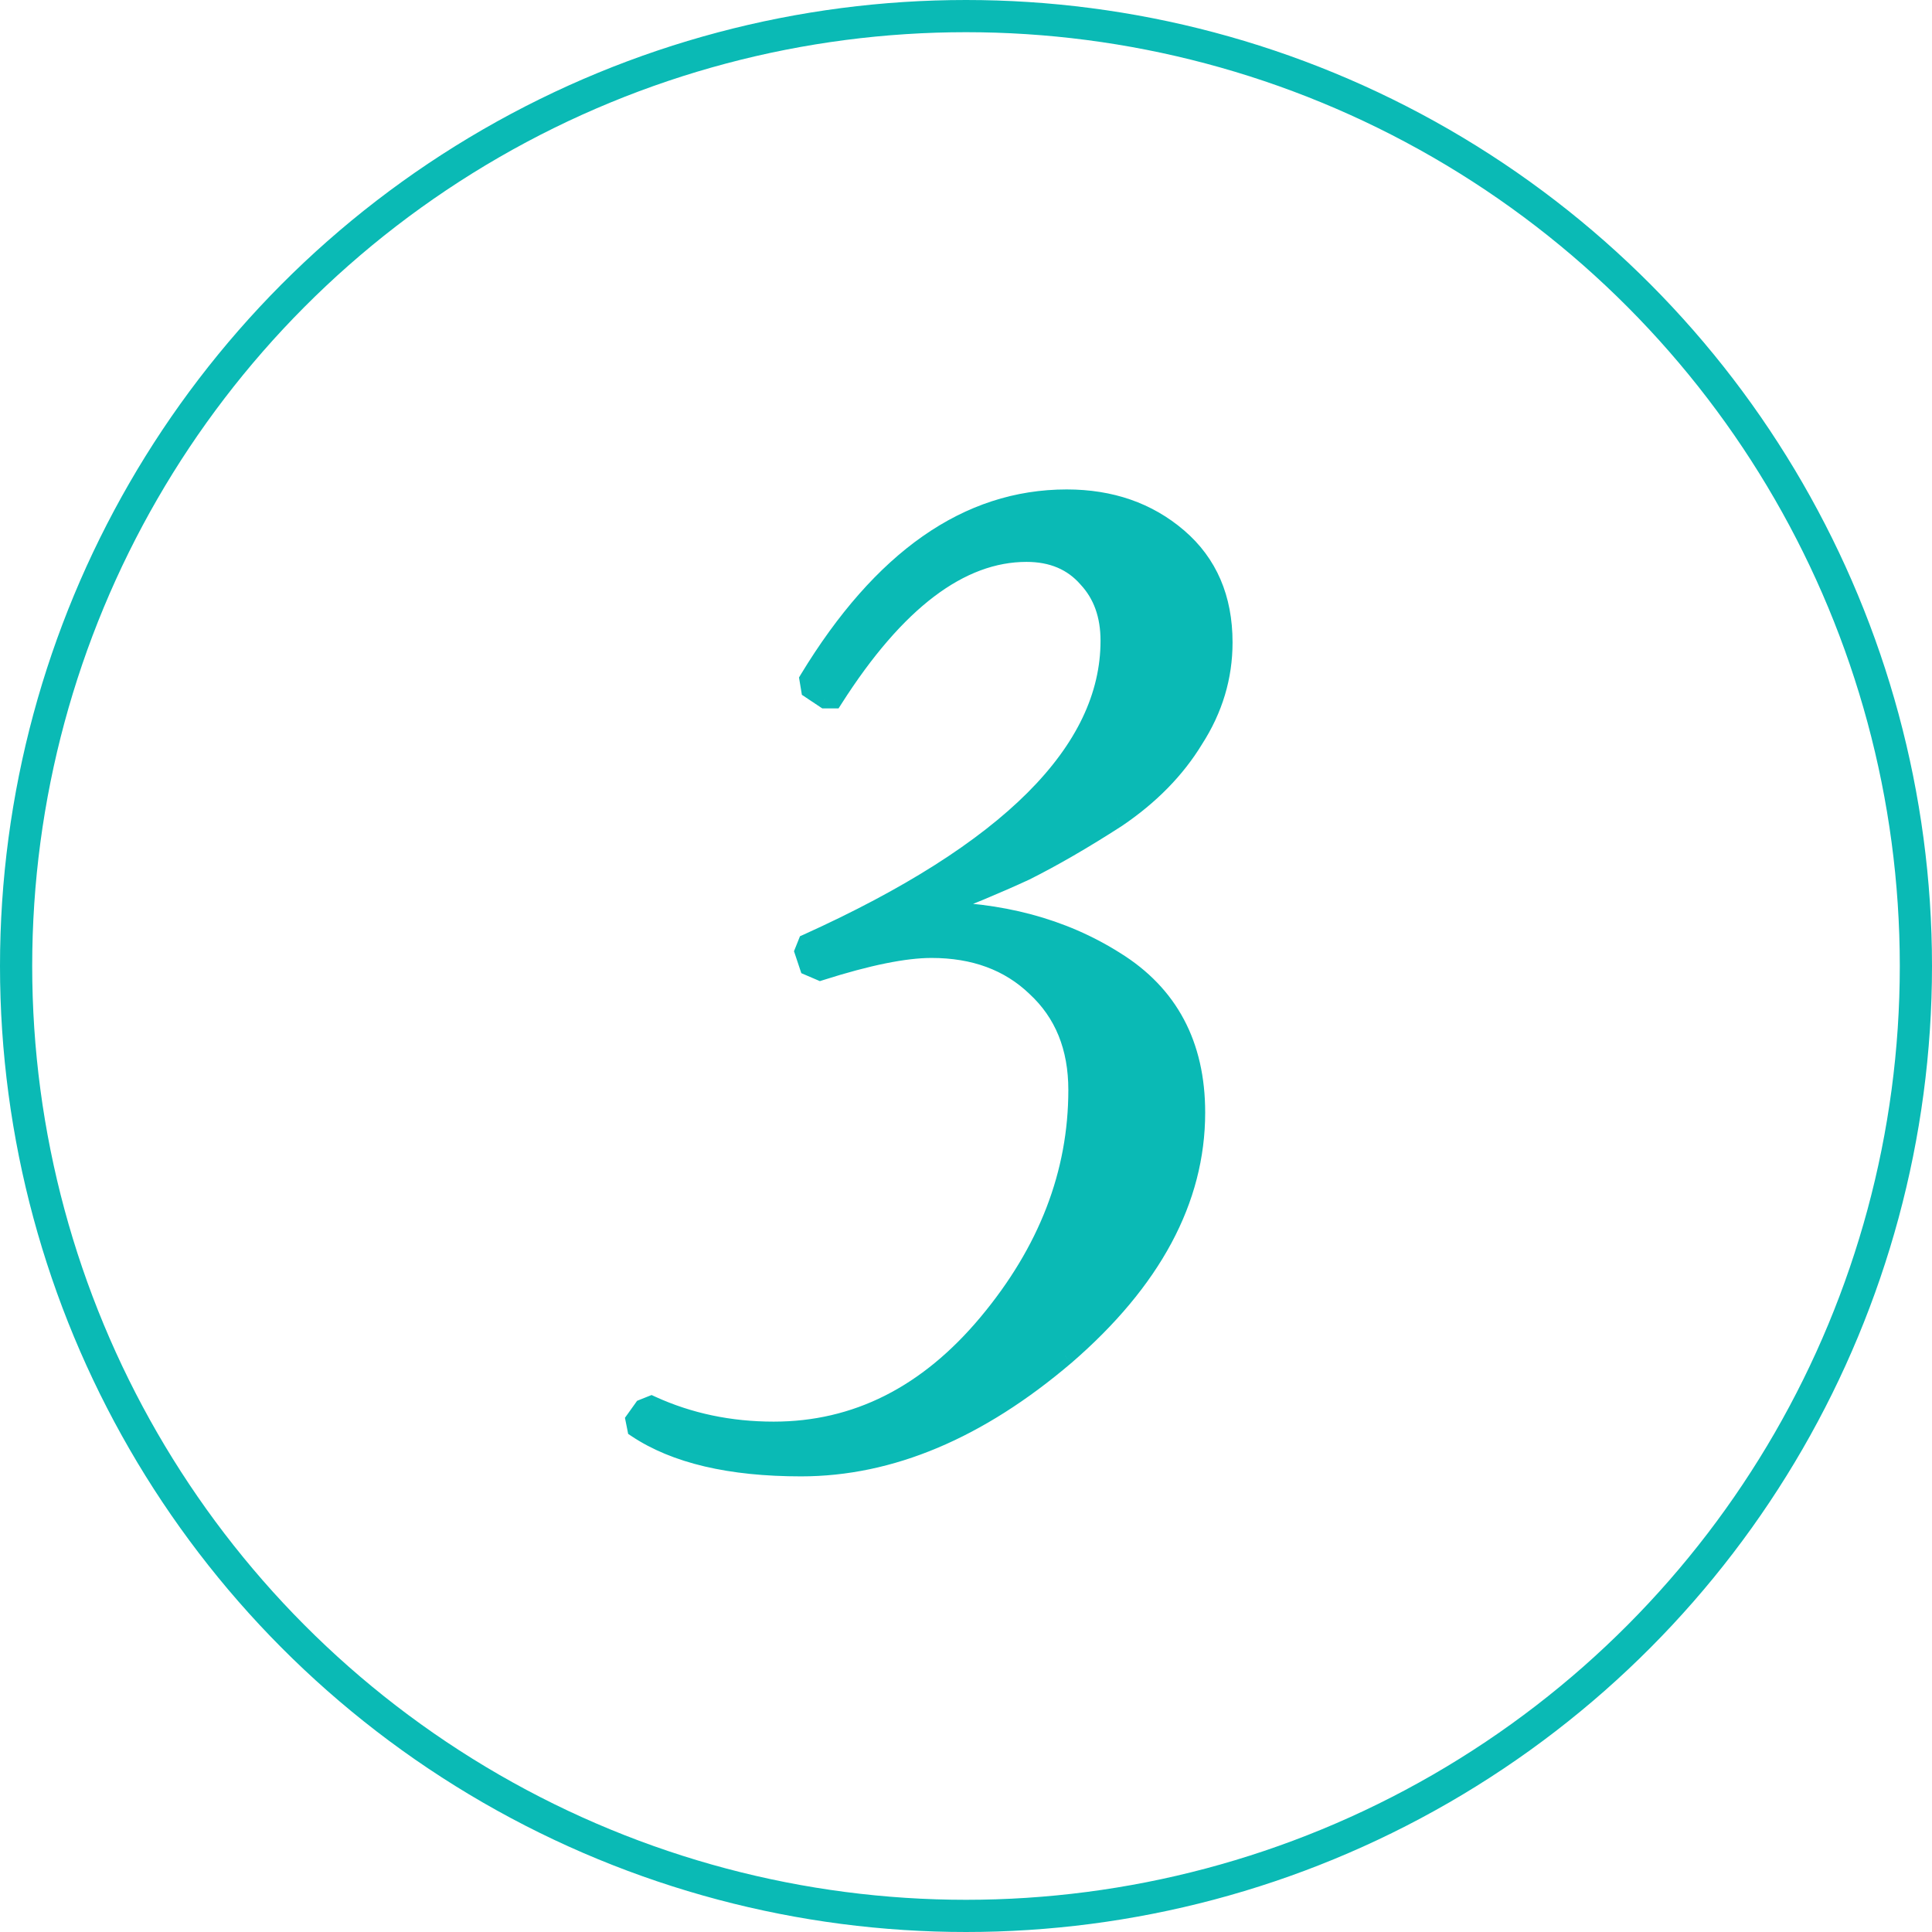
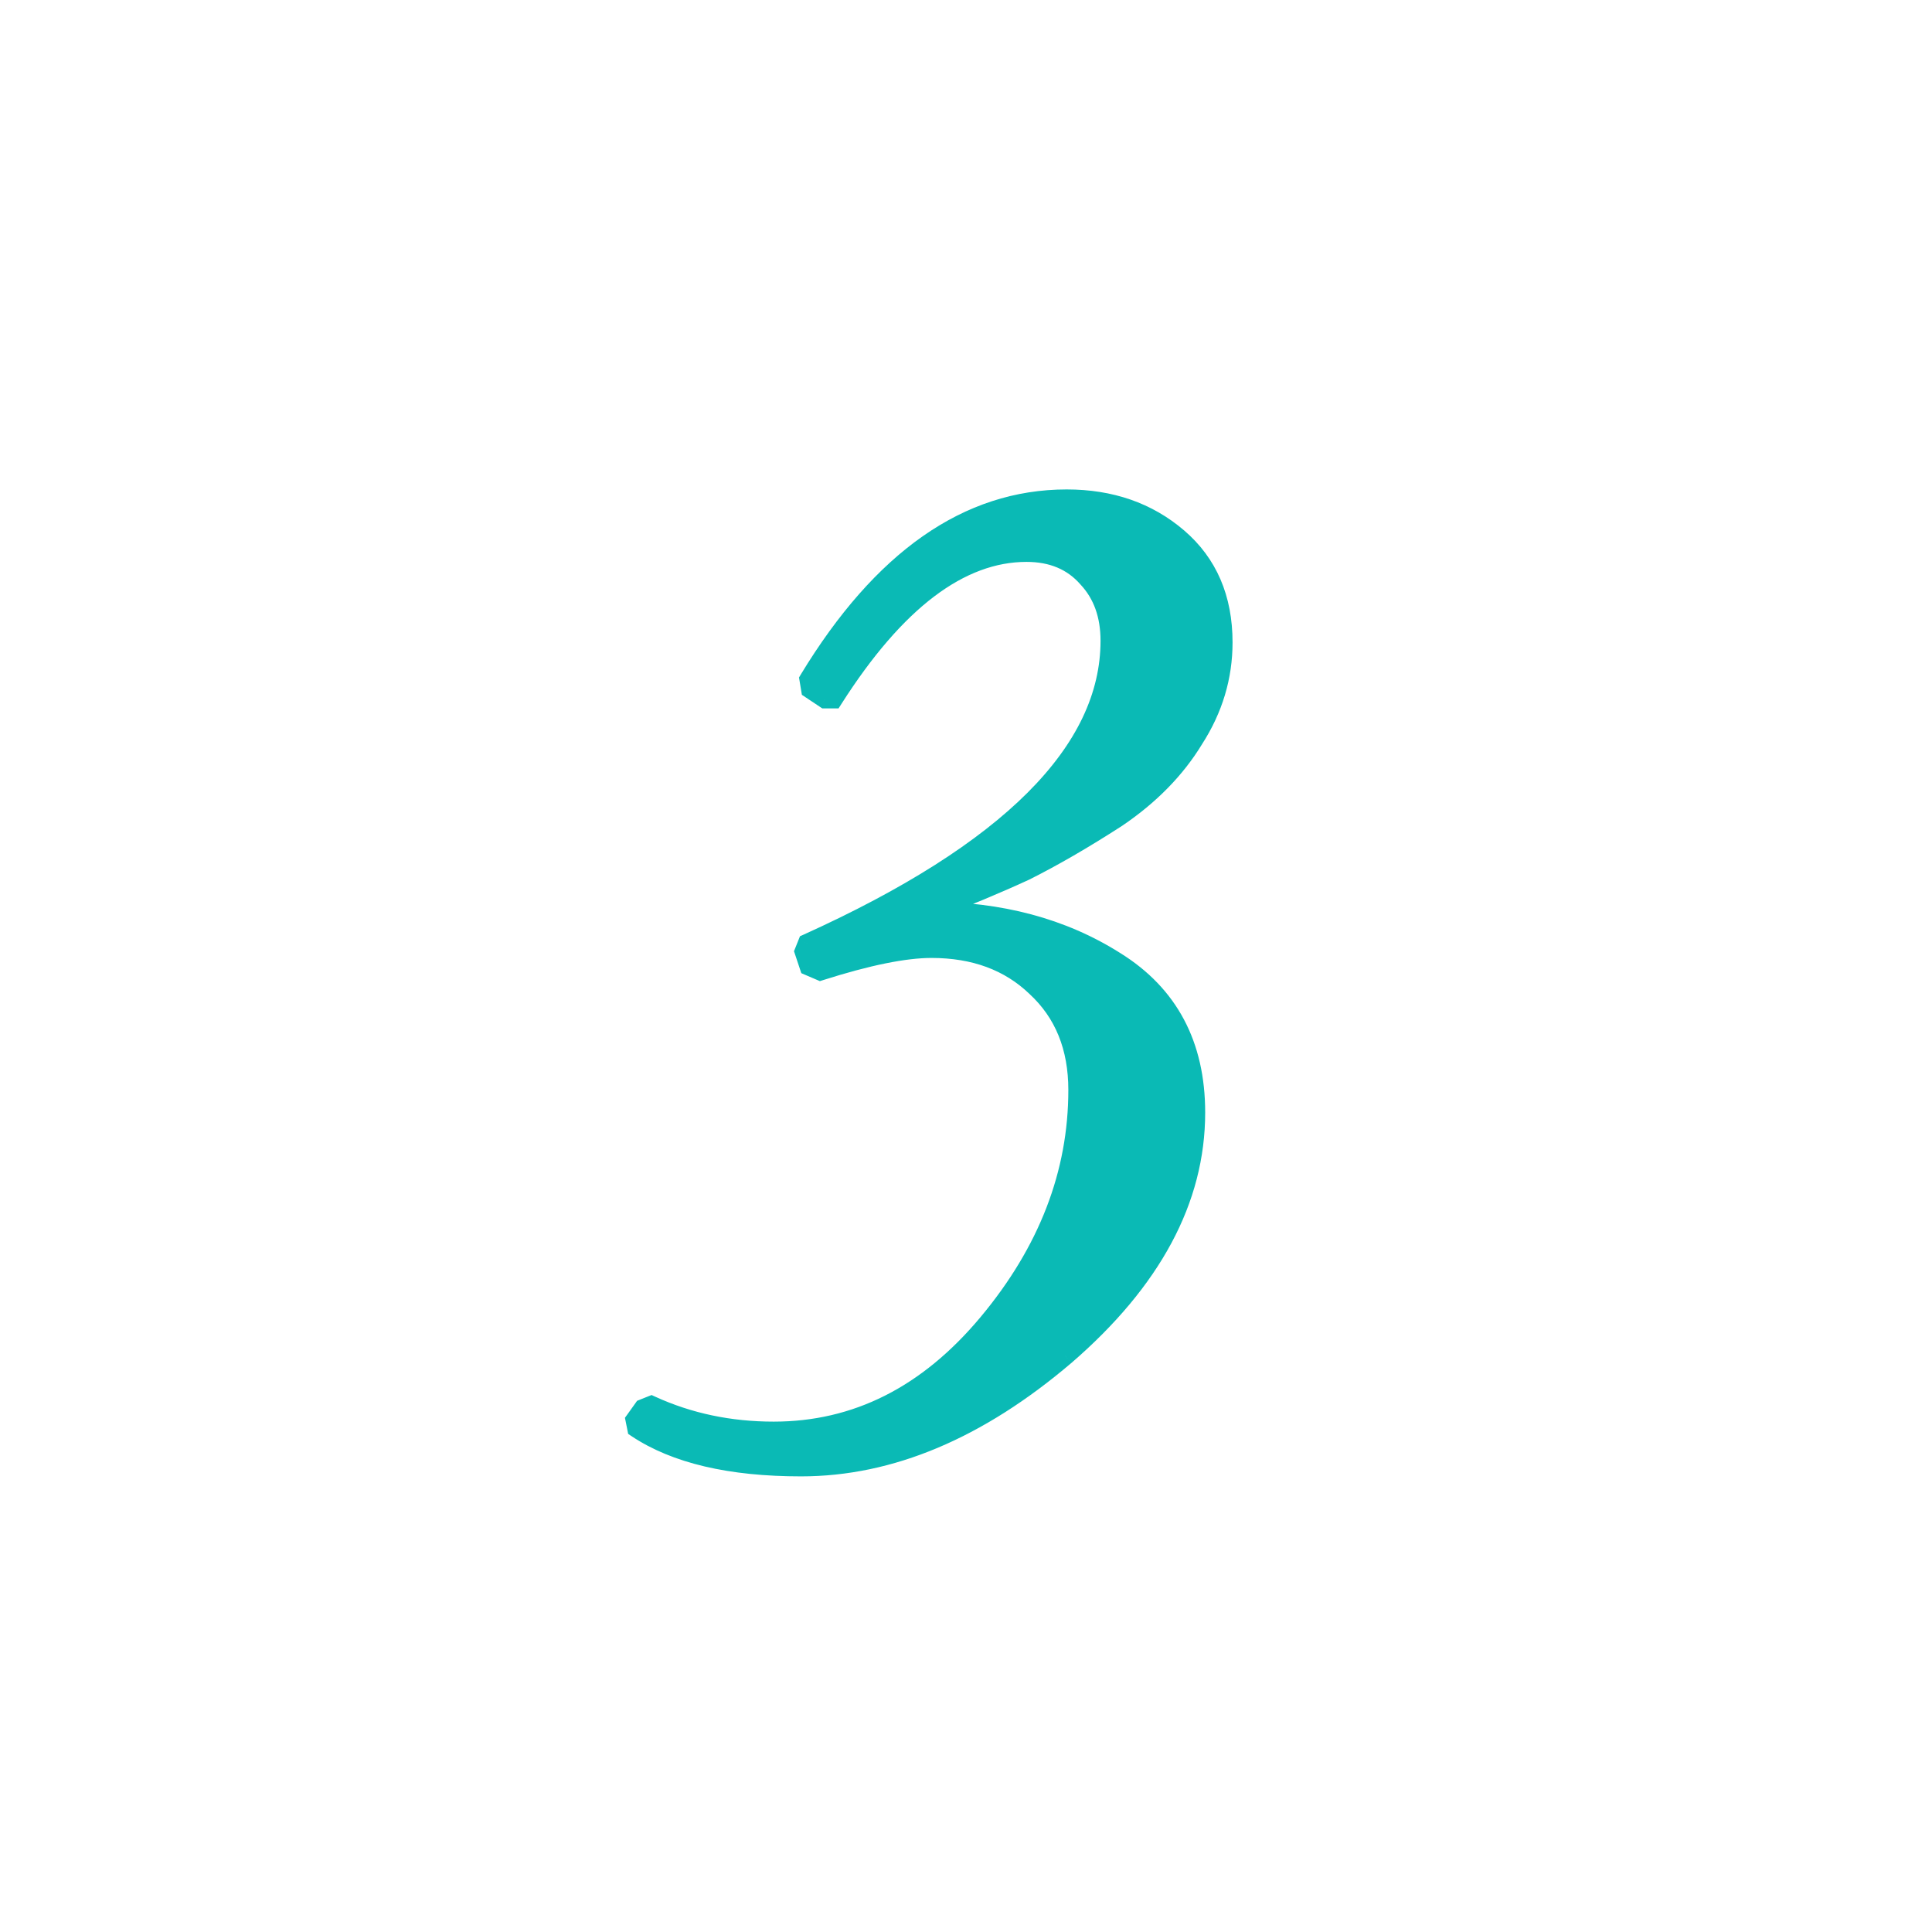
<svg xmlns="http://www.w3.org/2000/svg" width="60" height="60" viewBox="0 0 60 60" fill="none">
-   <circle cx="30" cy="30" r="29.5" stroke="#0ABAB5" />
  <path d="M37.978 19.95C37.978 21.017 37.678 22.017 37.078 22.95C36.511 23.883 35.711 24.7 34.678 25.4C33.644 26.067 32.694 26.617 31.828 27.05C30.961 27.45 29.961 27.867 28.828 28.3C31.061 28.3 32.994 28.817 34.628 29.85C36.294 30.883 37.128 32.45 37.128 34.55C37.128 37.25 35.778 39.767 33.078 42.1C30.378 44.4 27.644 45.55 24.878 45.55C22.678 45.55 20.978 45.15 19.778 44.35L19.728 44.1L19.978 43.75L20.228 43.65C21.394 44.183 22.661 44.45 24.028 44.45C26.594 44.45 28.811 43.333 30.678 41.1C32.544 38.867 33.478 36.45 33.478 33.85C33.478 32.517 33.044 31.45 32.178 30.65C31.344 29.85 30.261 29.45 28.928 29.45C28.094 29.45 26.944 29.683 25.478 30.15L25.128 30L24.978 29.55L25.078 29.3C31.344 26.467 34.478 23.333 34.478 19.9C34.478 19.1 34.244 18.45 33.778 17.95C33.311 17.417 32.678 17.15 31.878 17.15C29.811 17.15 27.811 18.667 25.878 21.7H25.628L25.178 21.4L25.128 21.1C27.394 17.367 30.061 15.5 33.128 15.5C34.494 15.5 35.644 15.9 36.578 16.7C37.511 17.5 37.978 18.583 37.978 19.95Z" fill="#0ABAB5" />
  <path d="M37.078 22.95L36.825 22.788L36.821 22.794L37.078 22.95ZM34.678 25.4L34.84 25.652L34.846 25.648L34.678 25.4ZM31.828 27.05L31.953 27.323L31.962 27.318L31.828 27.05ZM28.828 28.3L28.721 28.02L28.828 28.6V28.3ZM34.628 29.85L34.467 30.104L34.47 30.105L34.628 29.85ZM33.078 42.1L33.272 42.328L33.274 42.327L33.078 42.1ZM19.778 44.35L19.484 44.409L19.508 44.531L19.611 44.6L19.778 44.35ZM19.728 44.1L19.484 43.926L19.408 44.031L19.434 44.159L19.728 44.1ZM19.978 43.75L19.866 43.471L19.785 43.504L19.734 43.576L19.978 43.75ZM20.228 43.65L20.352 43.377L20.236 43.324L20.116 43.371L20.228 43.65ZM30.678 41.1L30.448 40.908L30.448 40.908L30.678 41.1ZM32.178 30.65L31.97 30.866L31.974 30.87L32.178 30.65ZM25.478 30.15L25.36 30.426L25.462 30.47L25.569 30.436L25.478 30.15ZM25.128 30L24.843 30.095L24.886 30.223L25.01 30.276L25.128 30ZM24.978 29.55L24.699 29.439L24.658 29.541L24.693 29.645L24.978 29.55ZM25.078 29.3L24.954 29.027L24.844 29.076L24.799 29.189L25.078 29.3ZM33.778 17.95L33.552 18.148L33.558 18.155L33.778 17.95ZM25.878 21.7V22H26.042L26.131 21.861L25.878 21.7ZM25.628 21.7L25.461 21.95L25.537 22H25.628V21.7ZM25.178 21.4L24.882 21.449L24.903 21.578L25.011 21.65L25.178 21.4ZM25.128 21.1L24.871 20.944L24.814 21.04L24.832 21.149L25.128 21.1ZM36.578 16.7L36.383 16.928L36.383 16.928L36.578 16.7ZM37.678 19.95C37.678 20.957 37.396 21.901 36.825 22.788L37.33 23.112C37.96 22.133 38.278 21.077 38.278 19.95H37.678ZM36.821 22.794C36.28 23.686 35.512 24.472 34.51 25.152L34.846 25.648C35.91 24.928 36.742 24.081 37.334 23.106L36.821 22.794ZM34.515 25.148C33.489 25.81 32.548 26.354 31.694 26.782L31.962 27.318C32.84 26.879 33.8 26.323 34.84 25.652L34.515 25.148ZM31.702 26.778C30.843 27.174 29.849 27.588 28.721 28.02L28.935 28.58C30.073 28.145 31.079 27.726 31.953 27.322L31.702 26.778ZM28.828 28.6C31.013 28.6 32.889 29.105 34.467 30.104L34.788 29.596C33.1 28.528 31.109 28 28.828 28V28.6ZM34.47 30.105C36.041 31.079 36.828 32.545 36.828 34.55H37.428C37.428 32.355 36.548 30.688 34.786 29.595L34.47 30.105ZM36.828 34.55C36.828 37.137 35.538 39.577 32.882 41.873L33.274 42.327C36.017 39.956 37.428 37.363 37.428 34.55H36.828ZM32.883 41.872C30.222 44.139 27.555 45.25 24.878 45.25V45.85C27.734 45.85 30.534 44.661 33.272 42.328L32.883 41.872ZM24.878 45.25C22.708 45.25 21.075 44.855 19.944 44.1L19.611 44.6C20.88 45.446 22.648 45.85 24.878 45.85V45.25ZM20.072 44.291L20.022 44.041L19.434 44.159L19.484 44.409L20.072 44.291ZM19.972 44.274L20.222 43.924L19.734 43.576L19.484 43.926L19.972 44.274ZM20.089 44.029L20.339 43.928L20.116 43.371L19.866 43.471L20.089 44.029ZM20.103 43.923C21.311 44.475 22.621 44.75 24.028 44.75V44.15C22.701 44.15 21.477 43.891 20.352 43.377L20.103 43.923ZM24.028 44.75C26.696 44.75 28.993 43.584 30.908 41.292L30.448 40.908C28.629 43.083 26.493 44.15 24.028 44.15V44.75ZM30.908 41.292C32.814 39.012 33.778 36.529 33.778 33.85H33.178C33.178 36.371 32.275 38.721 30.448 40.908L30.908 41.292ZM33.778 33.85C33.778 32.445 33.318 31.294 32.381 30.43L31.974 30.87C32.771 31.606 33.178 32.588 33.178 33.85H33.778ZM32.386 30.434C31.488 29.572 30.326 29.15 28.928 29.15V29.75C30.197 29.75 31.201 30.128 31.97 30.866L32.386 30.434ZM28.928 29.15C28.048 29.15 26.862 29.395 25.387 29.864L25.569 30.436C27.026 29.972 28.141 29.75 28.928 29.75V29.15ZM25.596 29.874L25.246 29.724L25.01 30.276L25.36 30.426L25.596 29.874ZM25.412 29.905L25.262 29.455L24.693 29.645L24.843 30.095L25.412 29.905ZM25.256 29.661L25.356 29.411L24.799 29.189L24.699 29.439L25.256 29.661ZM25.201 29.573C28.351 28.149 30.738 26.64 32.34 25.037C33.946 23.431 34.778 21.718 34.778 19.9H34.178C34.178 21.516 33.443 23.085 31.916 24.613C30.385 26.144 28.071 27.618 24.954 29.027L25.201 29.573ZM34.778 19.9C34.778 19.038 34.524 18.31 33.997 17.745L33.558 18.155C33.965 18.59 34.178 19.162 34.178 19.9H34.778ZM34.004 17.752C33.472 17.145 32.752 16.85 31.878 16.85V17.45C32.604 17.45 33.15 17.688 33.552 18.148L34.004 17.752ZM31.878 16.85C29.651 16.85 27.572 18.483 25.625 21.539L26.131 21.861C28.05 18.85 29.971 17.45 31.878 17.45V16.85ZM25.878 21.4H25.628V22H25.878V21.4ZM25.794 21.45L25.344 21.15L25.011 21.65L25.461 21.95L25.794 21.45ZM25.474 21.351L25.424 21.051L24.832 21.149L24.882 21.449L25.474 21.351ZM25.384 21.256C27.622 17.57 30.207 15.8 33.128 15.8V15.2C29.915 15.2 27.167 17.163 24.871 20.944L25.384 21.256ZM33.128 15.8C34.431 15.8 35.51 16.18 36.383 16.928L36.773 16.472C35.779 15.62 34.557 15.2 33.128 15.2V15.8ZM36.383 16.928C37.241 17.664 37.678 18.66 37.678 19.95H38.278C38.278 18.507 37.781 17.336 36.773 16.472L36.383 16.928Z" fill="#0ABAB5" />
</svg>